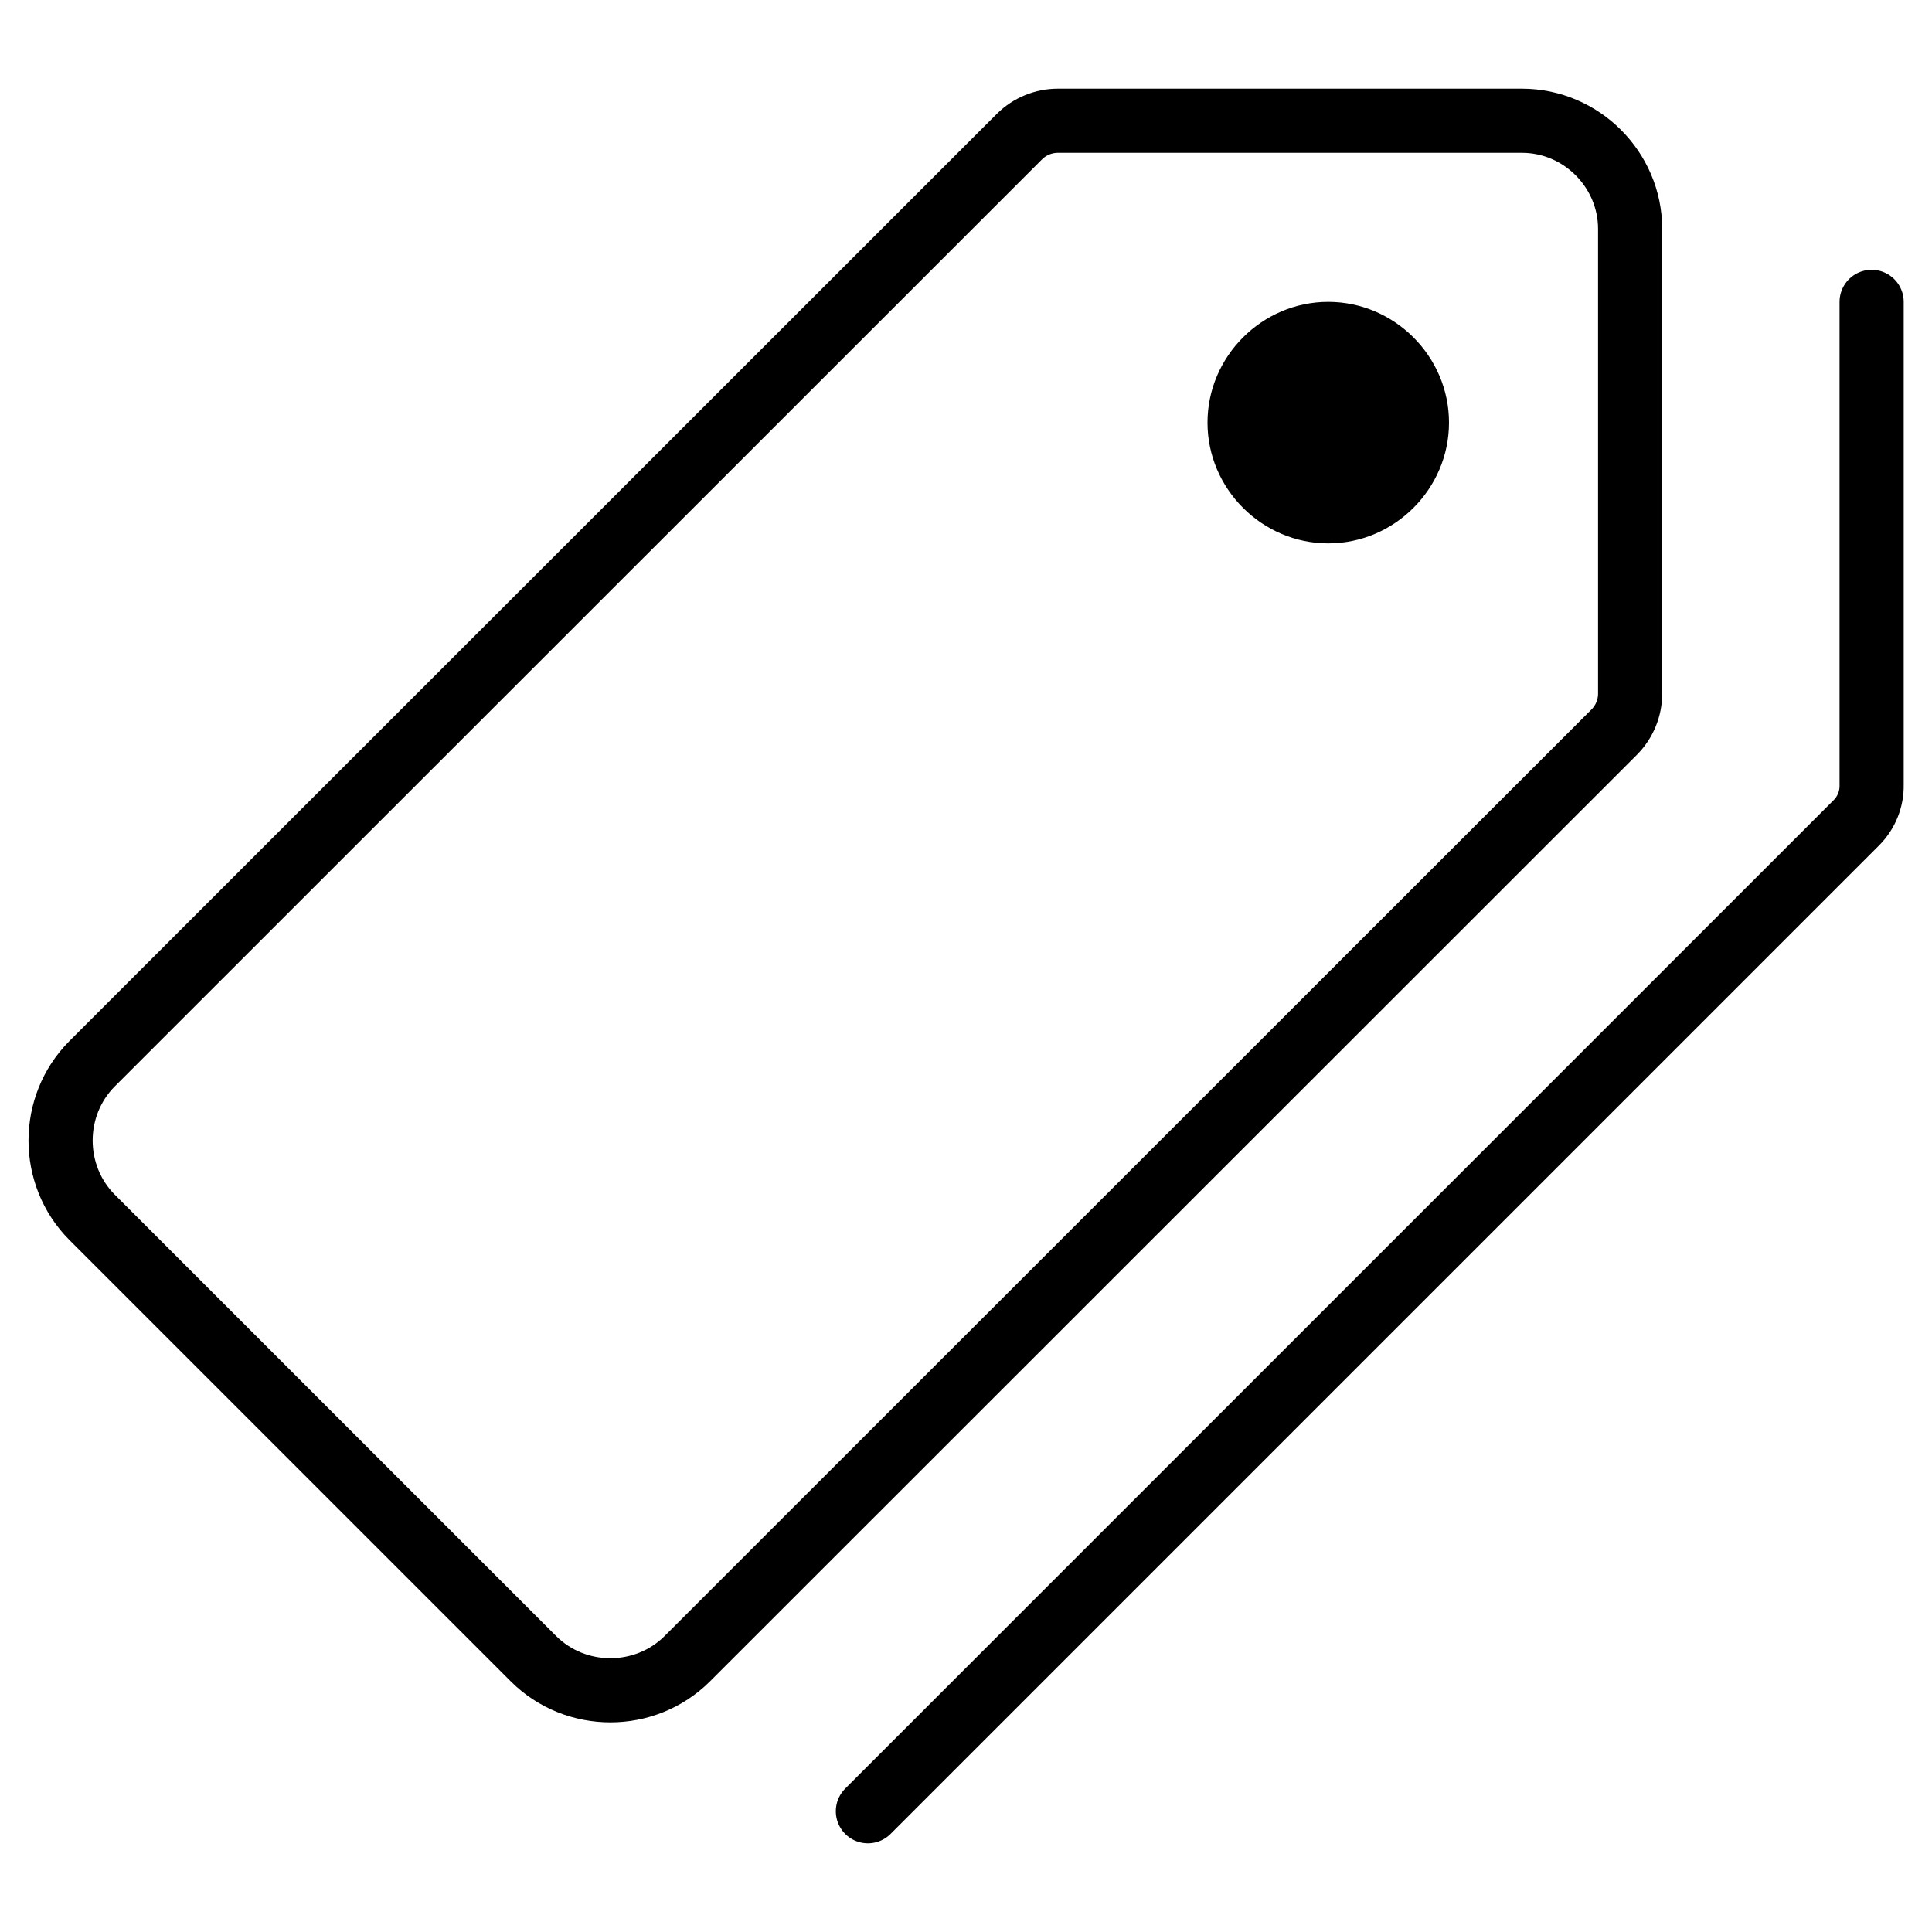
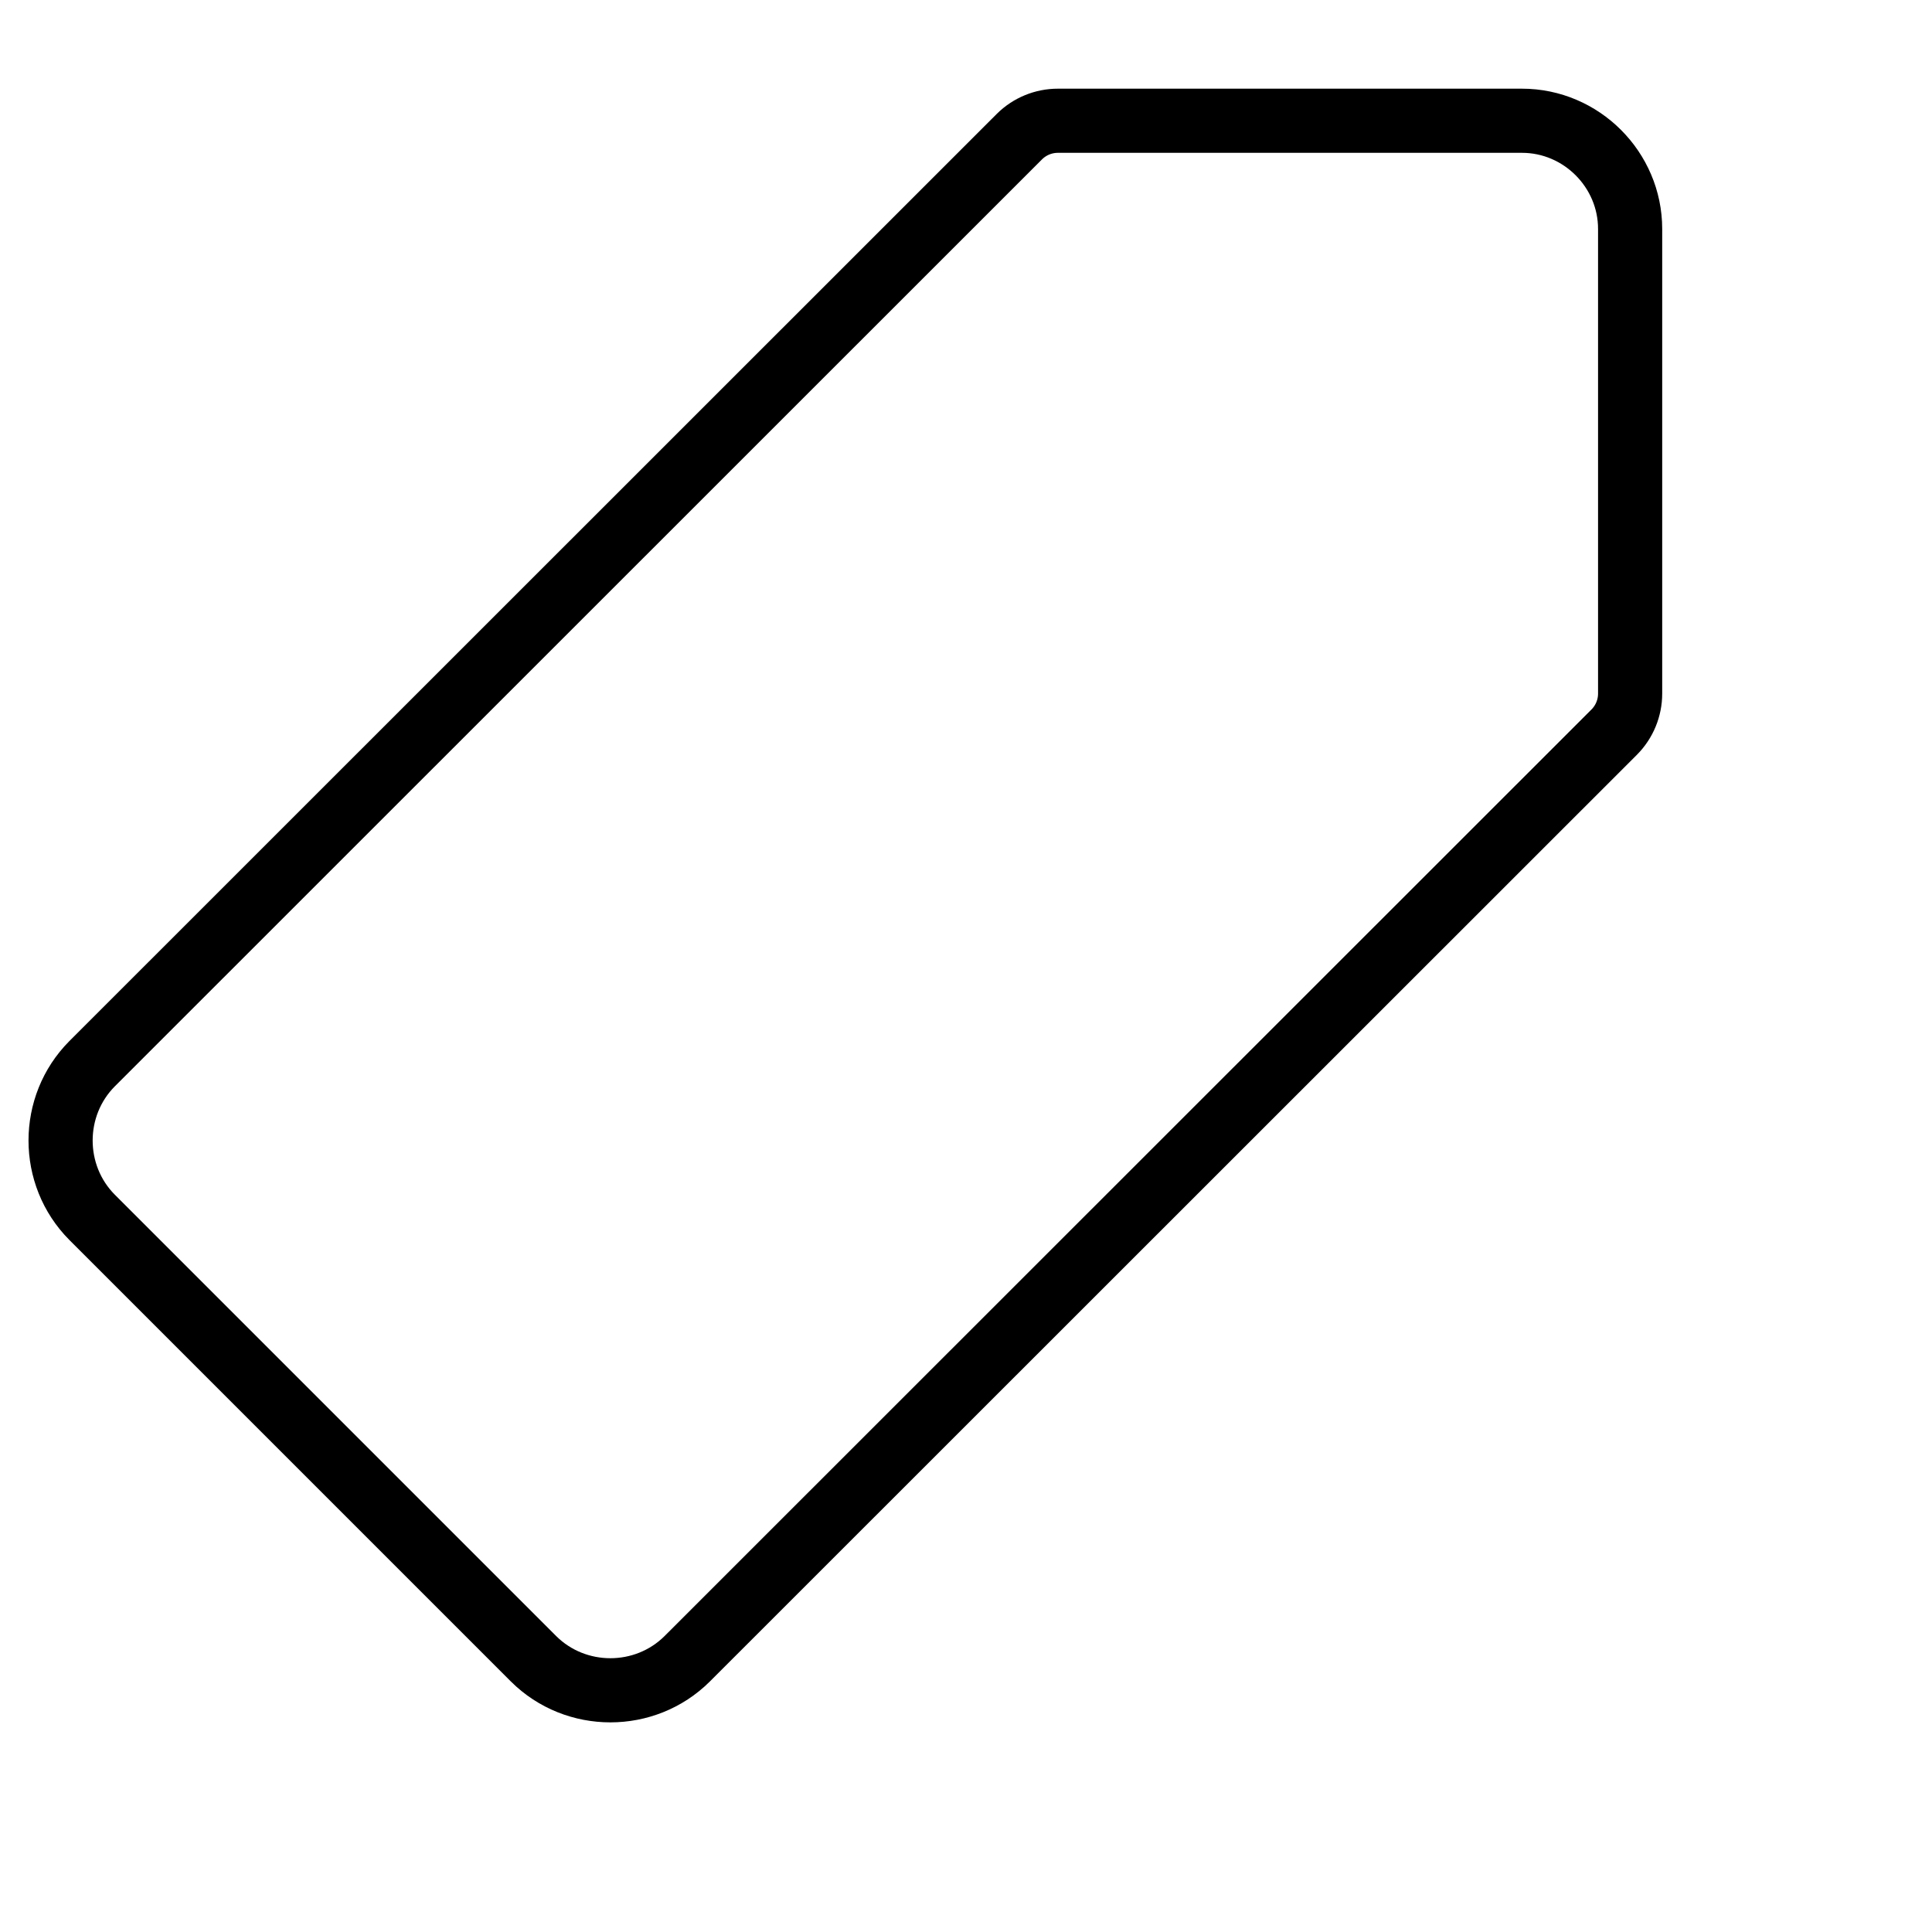
<svg xmlns="http://www.w3.org/2000/svg" width="100%" height="100%" viewBox="0 0 512 512" version="1.1" xml:space="preserve" style="fill-rule:evenodd;clip-rule:evenodd;stroke-linecap:round;stroke-linejoin:round;">
  <g>
    <path d="M403.29,32L280.36,32C276.54,31.997 272.87,33.508 270.16,36.2L24.4,281.9C13.274,293.081 13.274,311.419 24.4,322.6L141.4,439.6C152.584,450.727 170.926,450.727 182.11,439.6L427.8,194C430.492,191.29 432.003,187.62 432,183.8L432,60.8C432,60.753 432,60.707 432,60.66C432,44.938 419.063,32 403.34,32C403.324,32 403.307,32 403.29,32Z" style="fill:none;fill-rule:nonzero;stroke:black;stroke-width:17px;" />
-     <path d="M230,480L492,218C494.631,215.347 496.075,211.736 496,208L496,80" style="fill:none;fill-rule:nonzero;stroke:black;stroke-width:17px;" />
  </g>
-   <path d="M352,144C334.445,144 320,129.555 320,112C320,94.445 334.445,80 352,80C369.555,80 384,94.445 384,112C384,129.555 369.555,144 352,144Z" style="fill-rule:nonzero;" />
</svg>